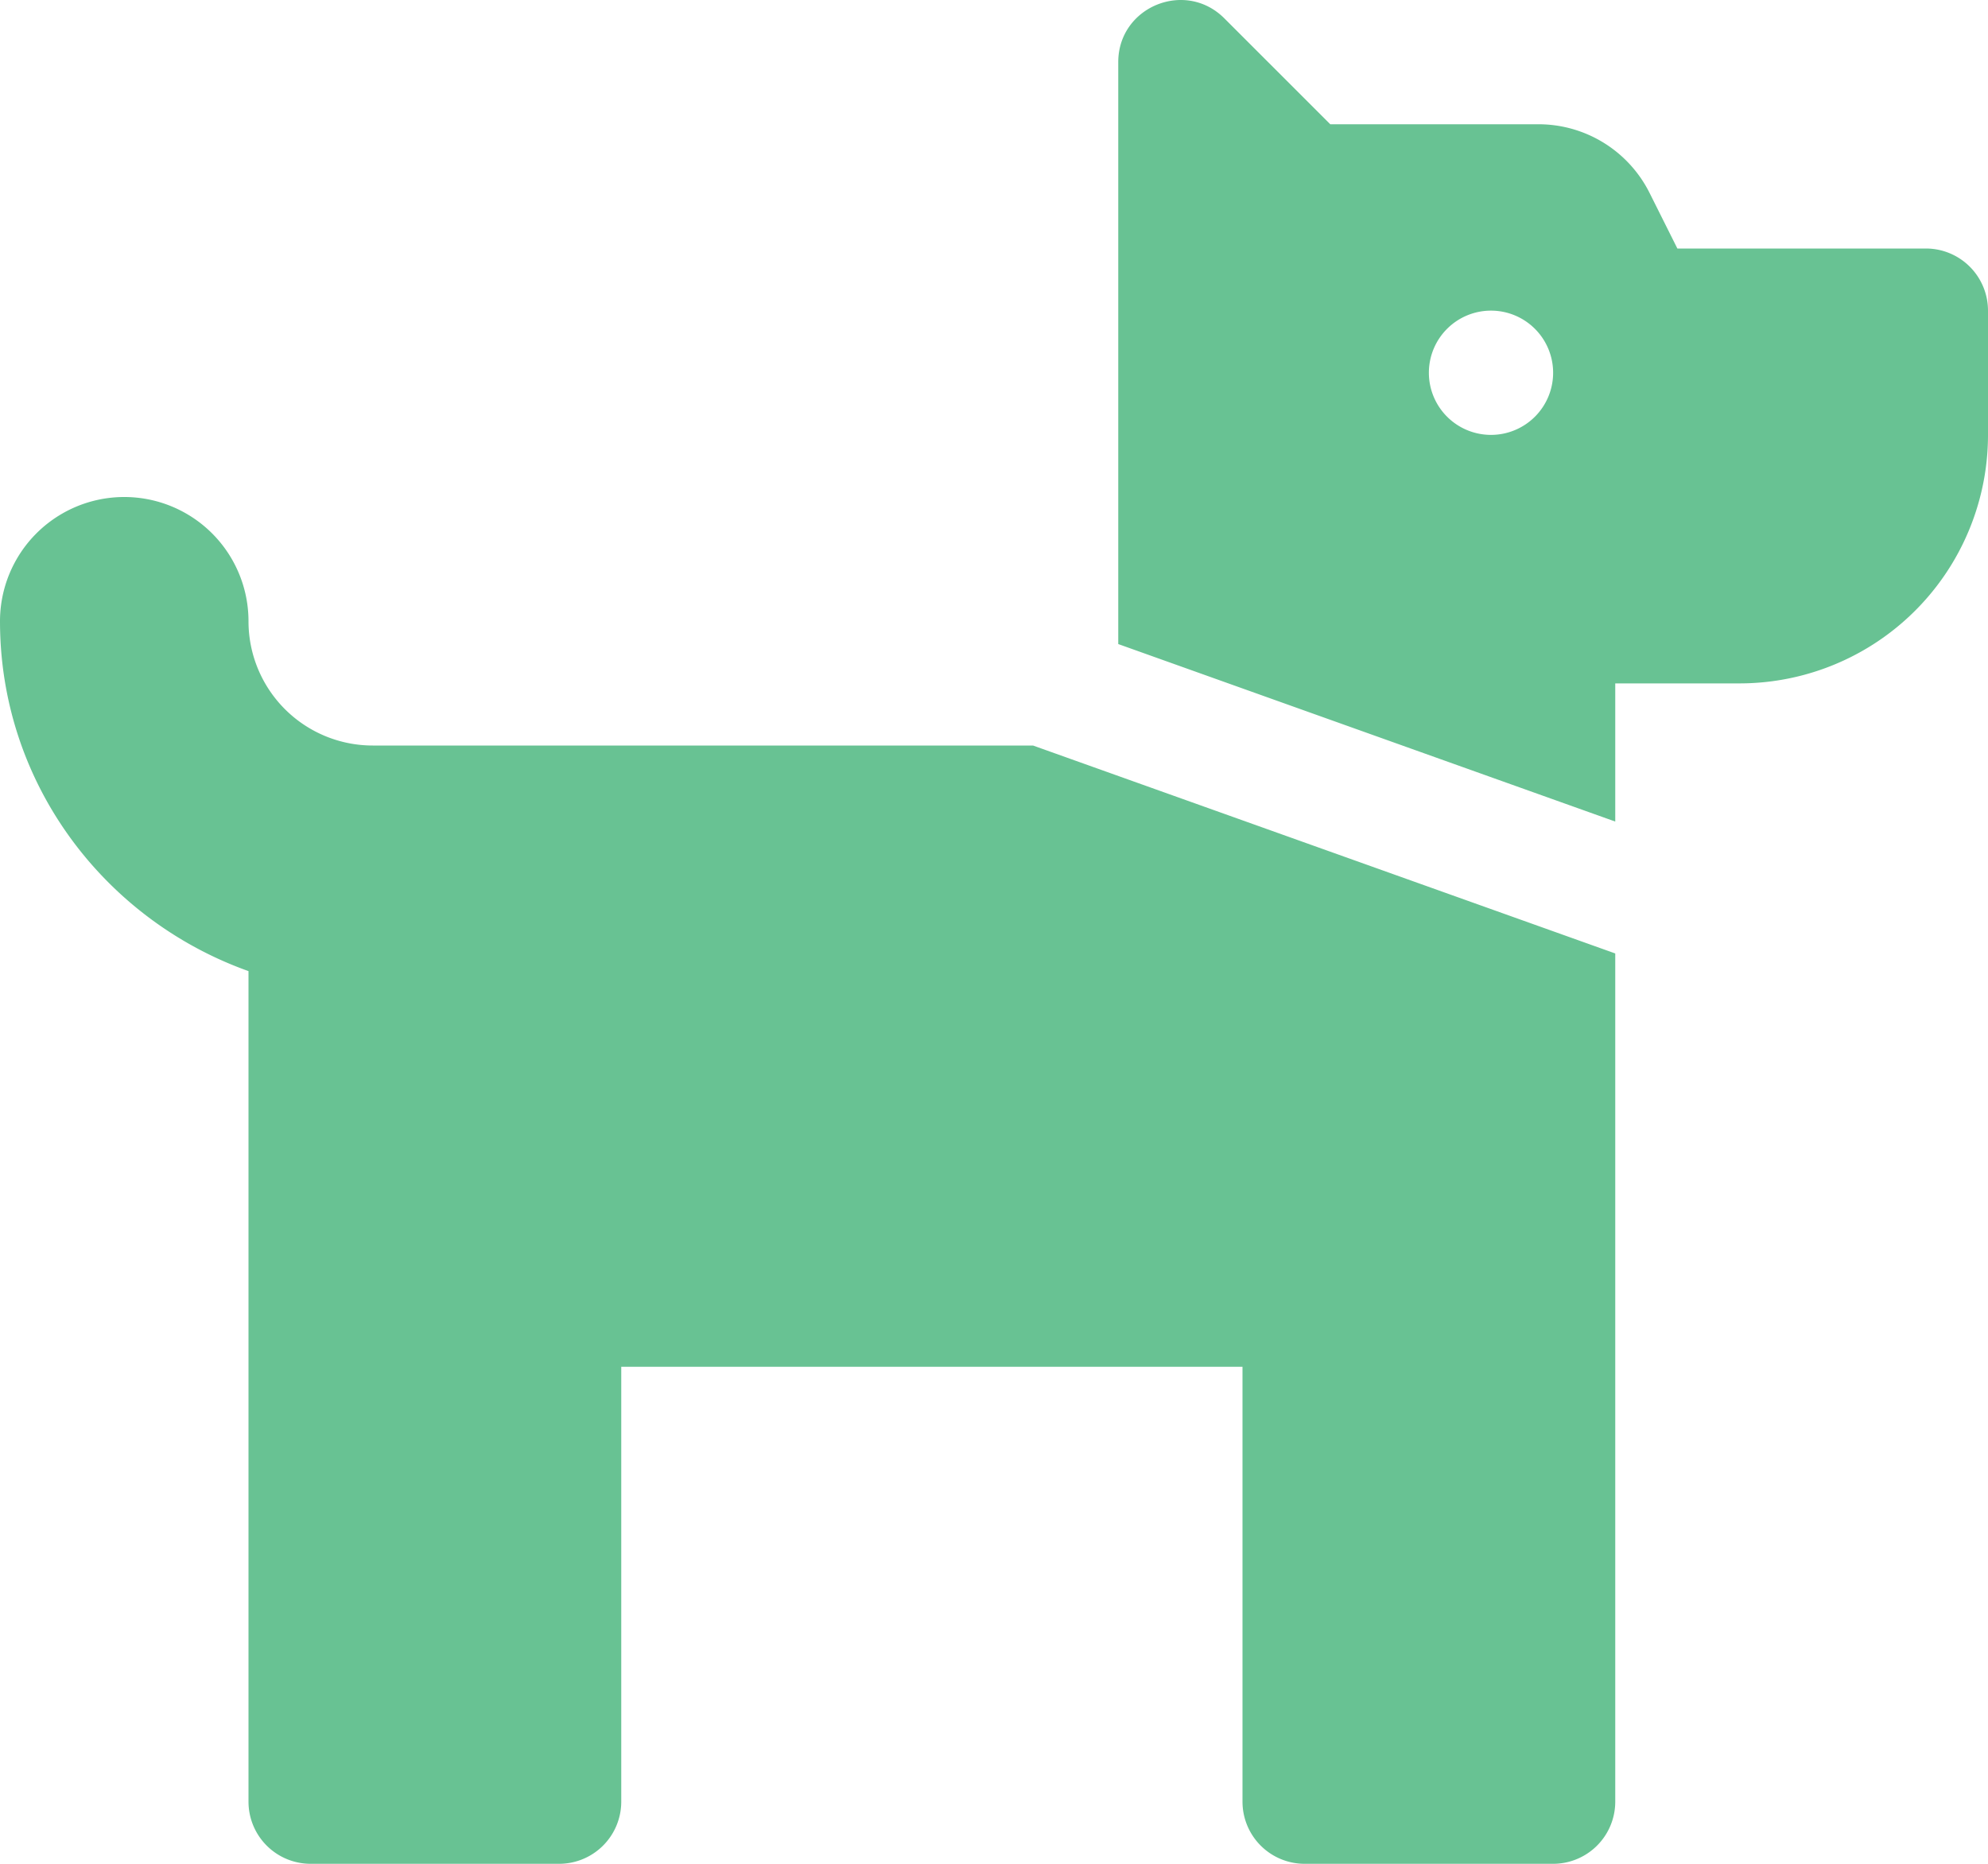
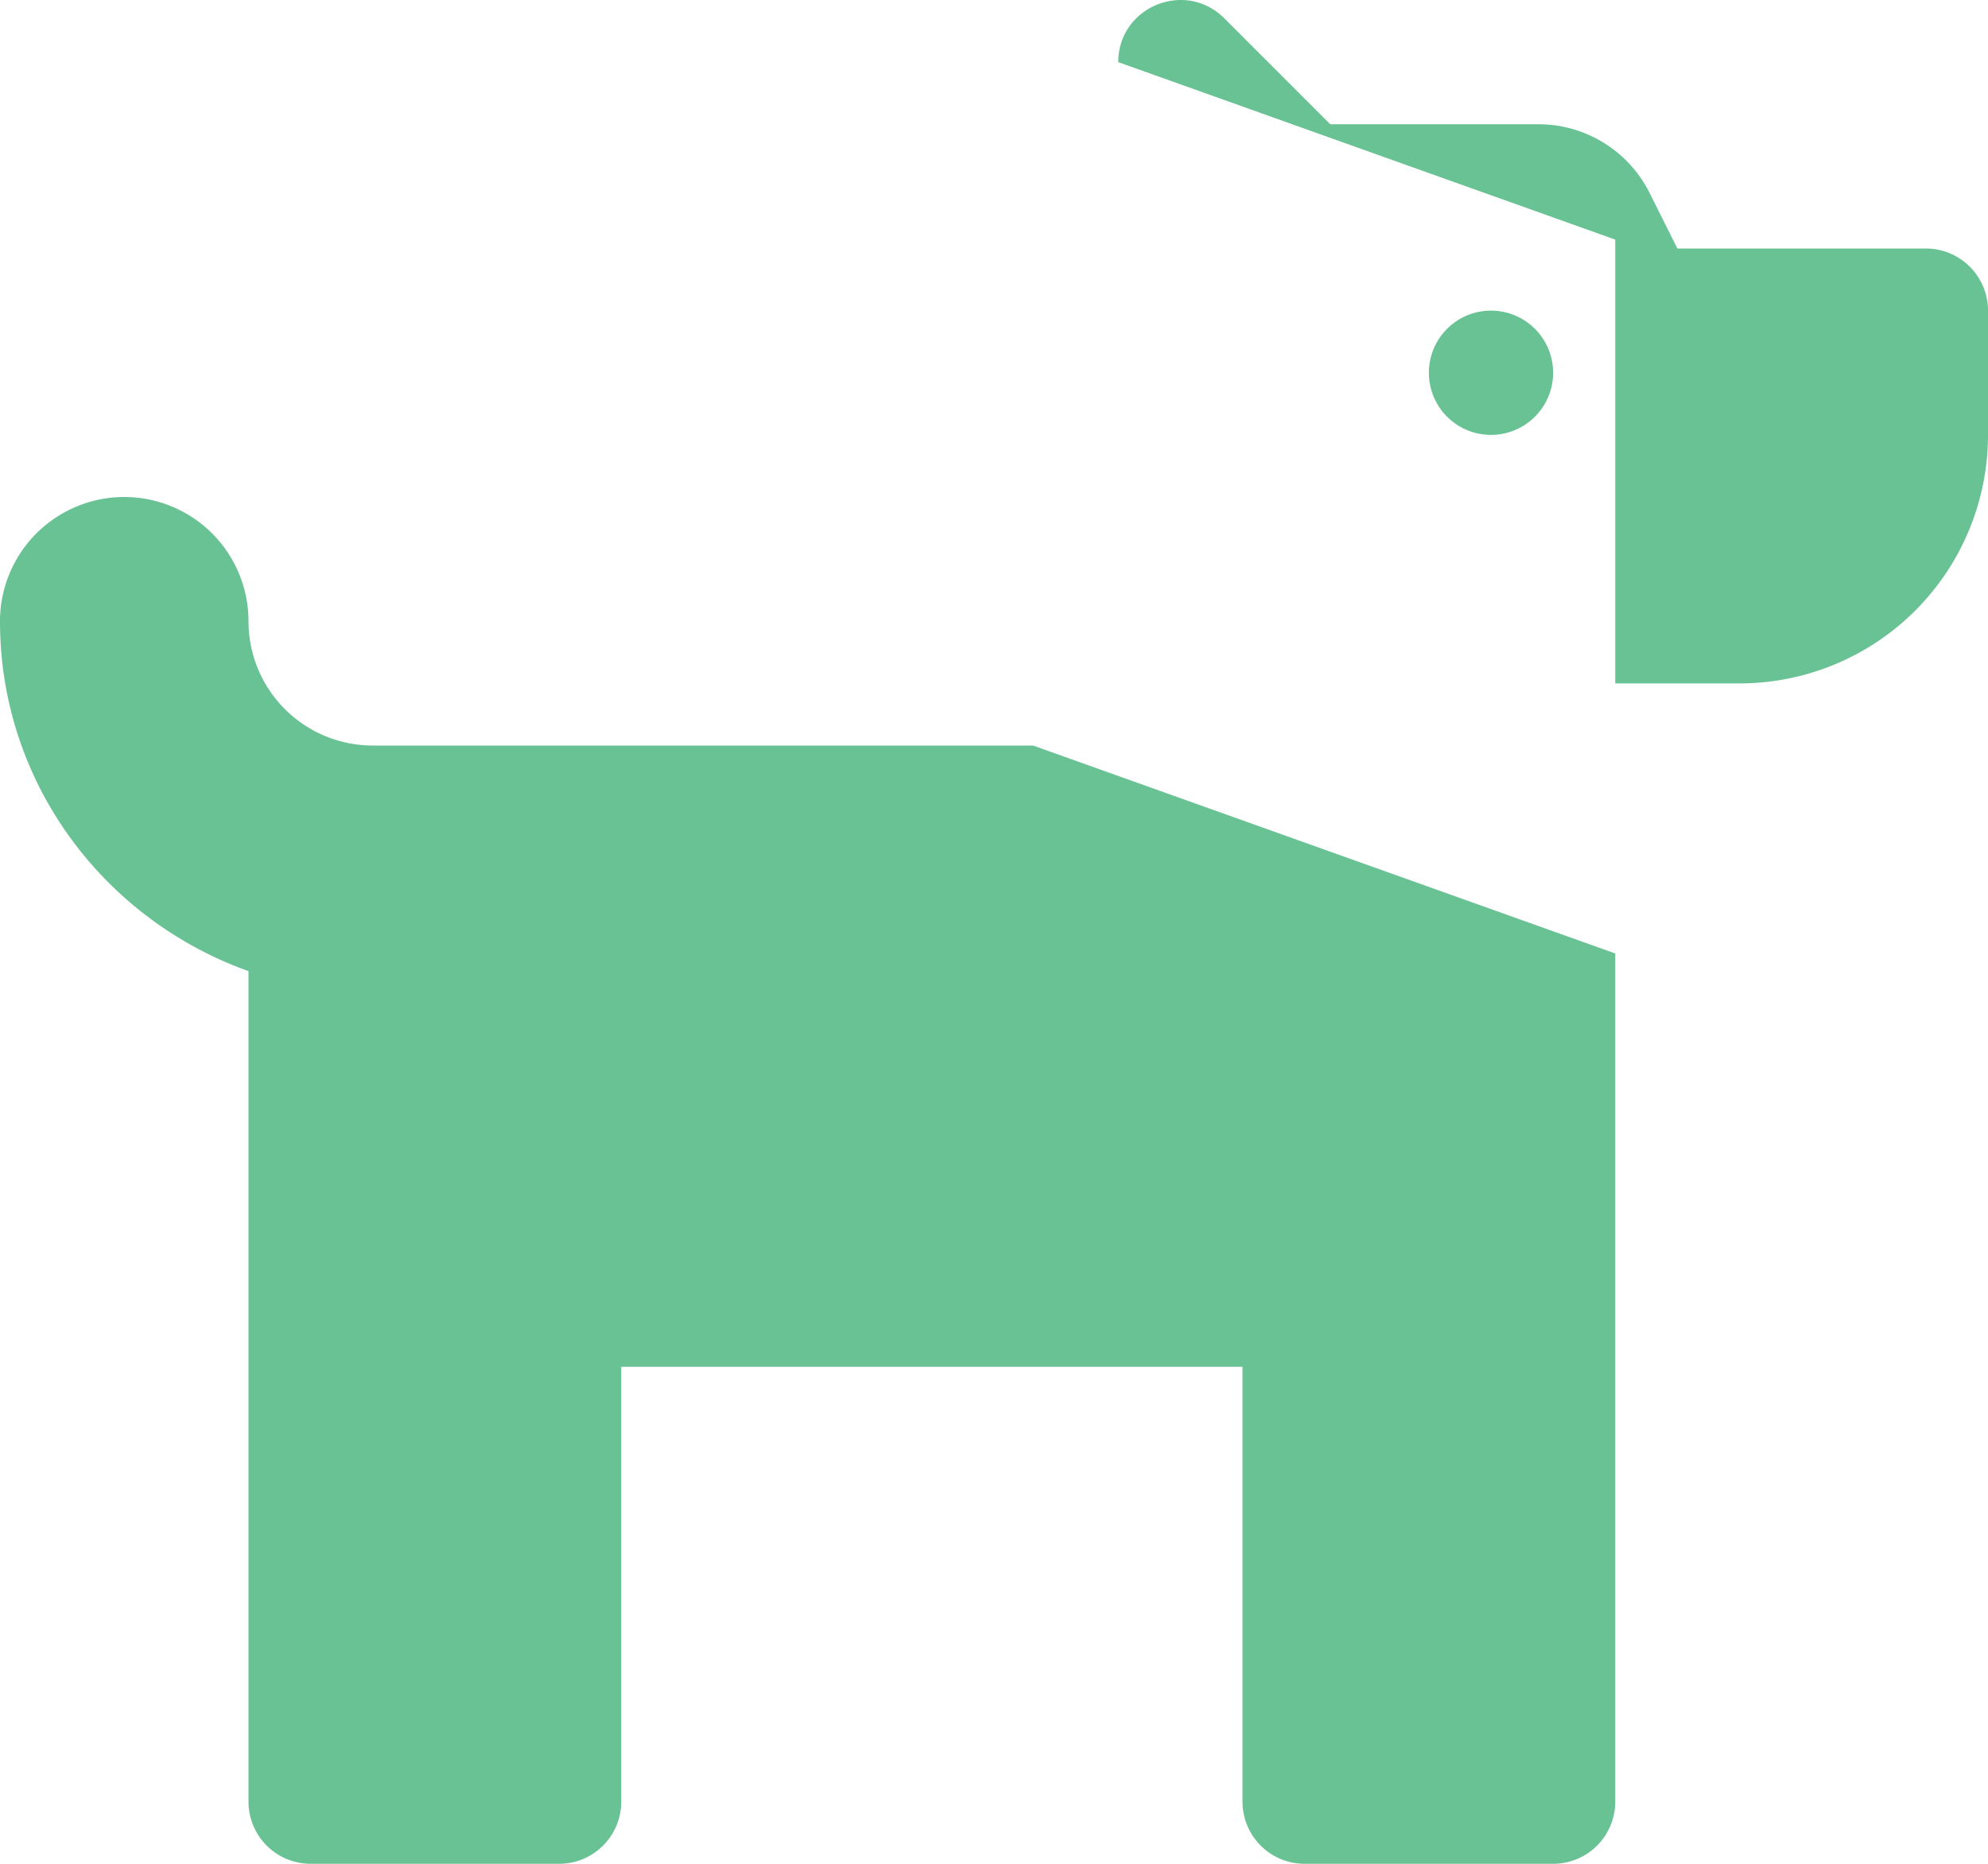
<svg xmlns="http://www.w3.org/2000/svg" id="Vrstva_1" data-name="Vrstva 1" viewBox="0 0 512 480">
  <defs>
    <style>.cls-1{fill:#68C293;}</style>
  </defs>
  <title>dog</title>
-   <path class="cls-1" d="M496,96H432l-7.16-14.31A32,32,0,0,0,396.22,64H342.6L315.32,36.72C305.23,26.64,288,33.78,288,48V197.87l128,45.71V208h32a64,64,0,0,0,64-64V112A16,16,0,0,0,496,96ZM384,144a16,16,0,1,1,16-16A16,16,0,0,1,384,144ZM96,224a32,32,0,0,1-32-32,32,32,0,0,0-64,0c0,41.66,26.83,76.85,64,90.1V496a16,16,0,0,0,16,16h64a16,16,0,0,0,16-16V384H320V496a16,16,0,0,0,16,16h64a16,16,0,0,0,16-16V277.55L266.05,224Z" transform="translate(0 -32)" />
+   <path class="cls-1" d="M496,96H432l-7.16-14.31A32,32,0,0,0,396.22,64H342.6L315.32,36.72C305.23,26.64,288,33.78,288,48l128,45.71V208h32a64,64,0,0,0,64-64V112A16,16,0,0,0,496,96ZM384,144a16,16,0,1,1,16-16A16,16,0,0,1,384,144ZM96,224a32,32,0,0,1-32-32,32,32,0,0,0-64,0c0,41.66,26.83,76.85,64,90.1V496a16,16,0,0,0,16,16h64a16,16,0,0,0,16-16V384H320V496a16,16,0,0,0,16,16h64a16,16,0,0,0,16-16V277.55L266.05,224Z" transform="translate(0 -32)" />
</svg>